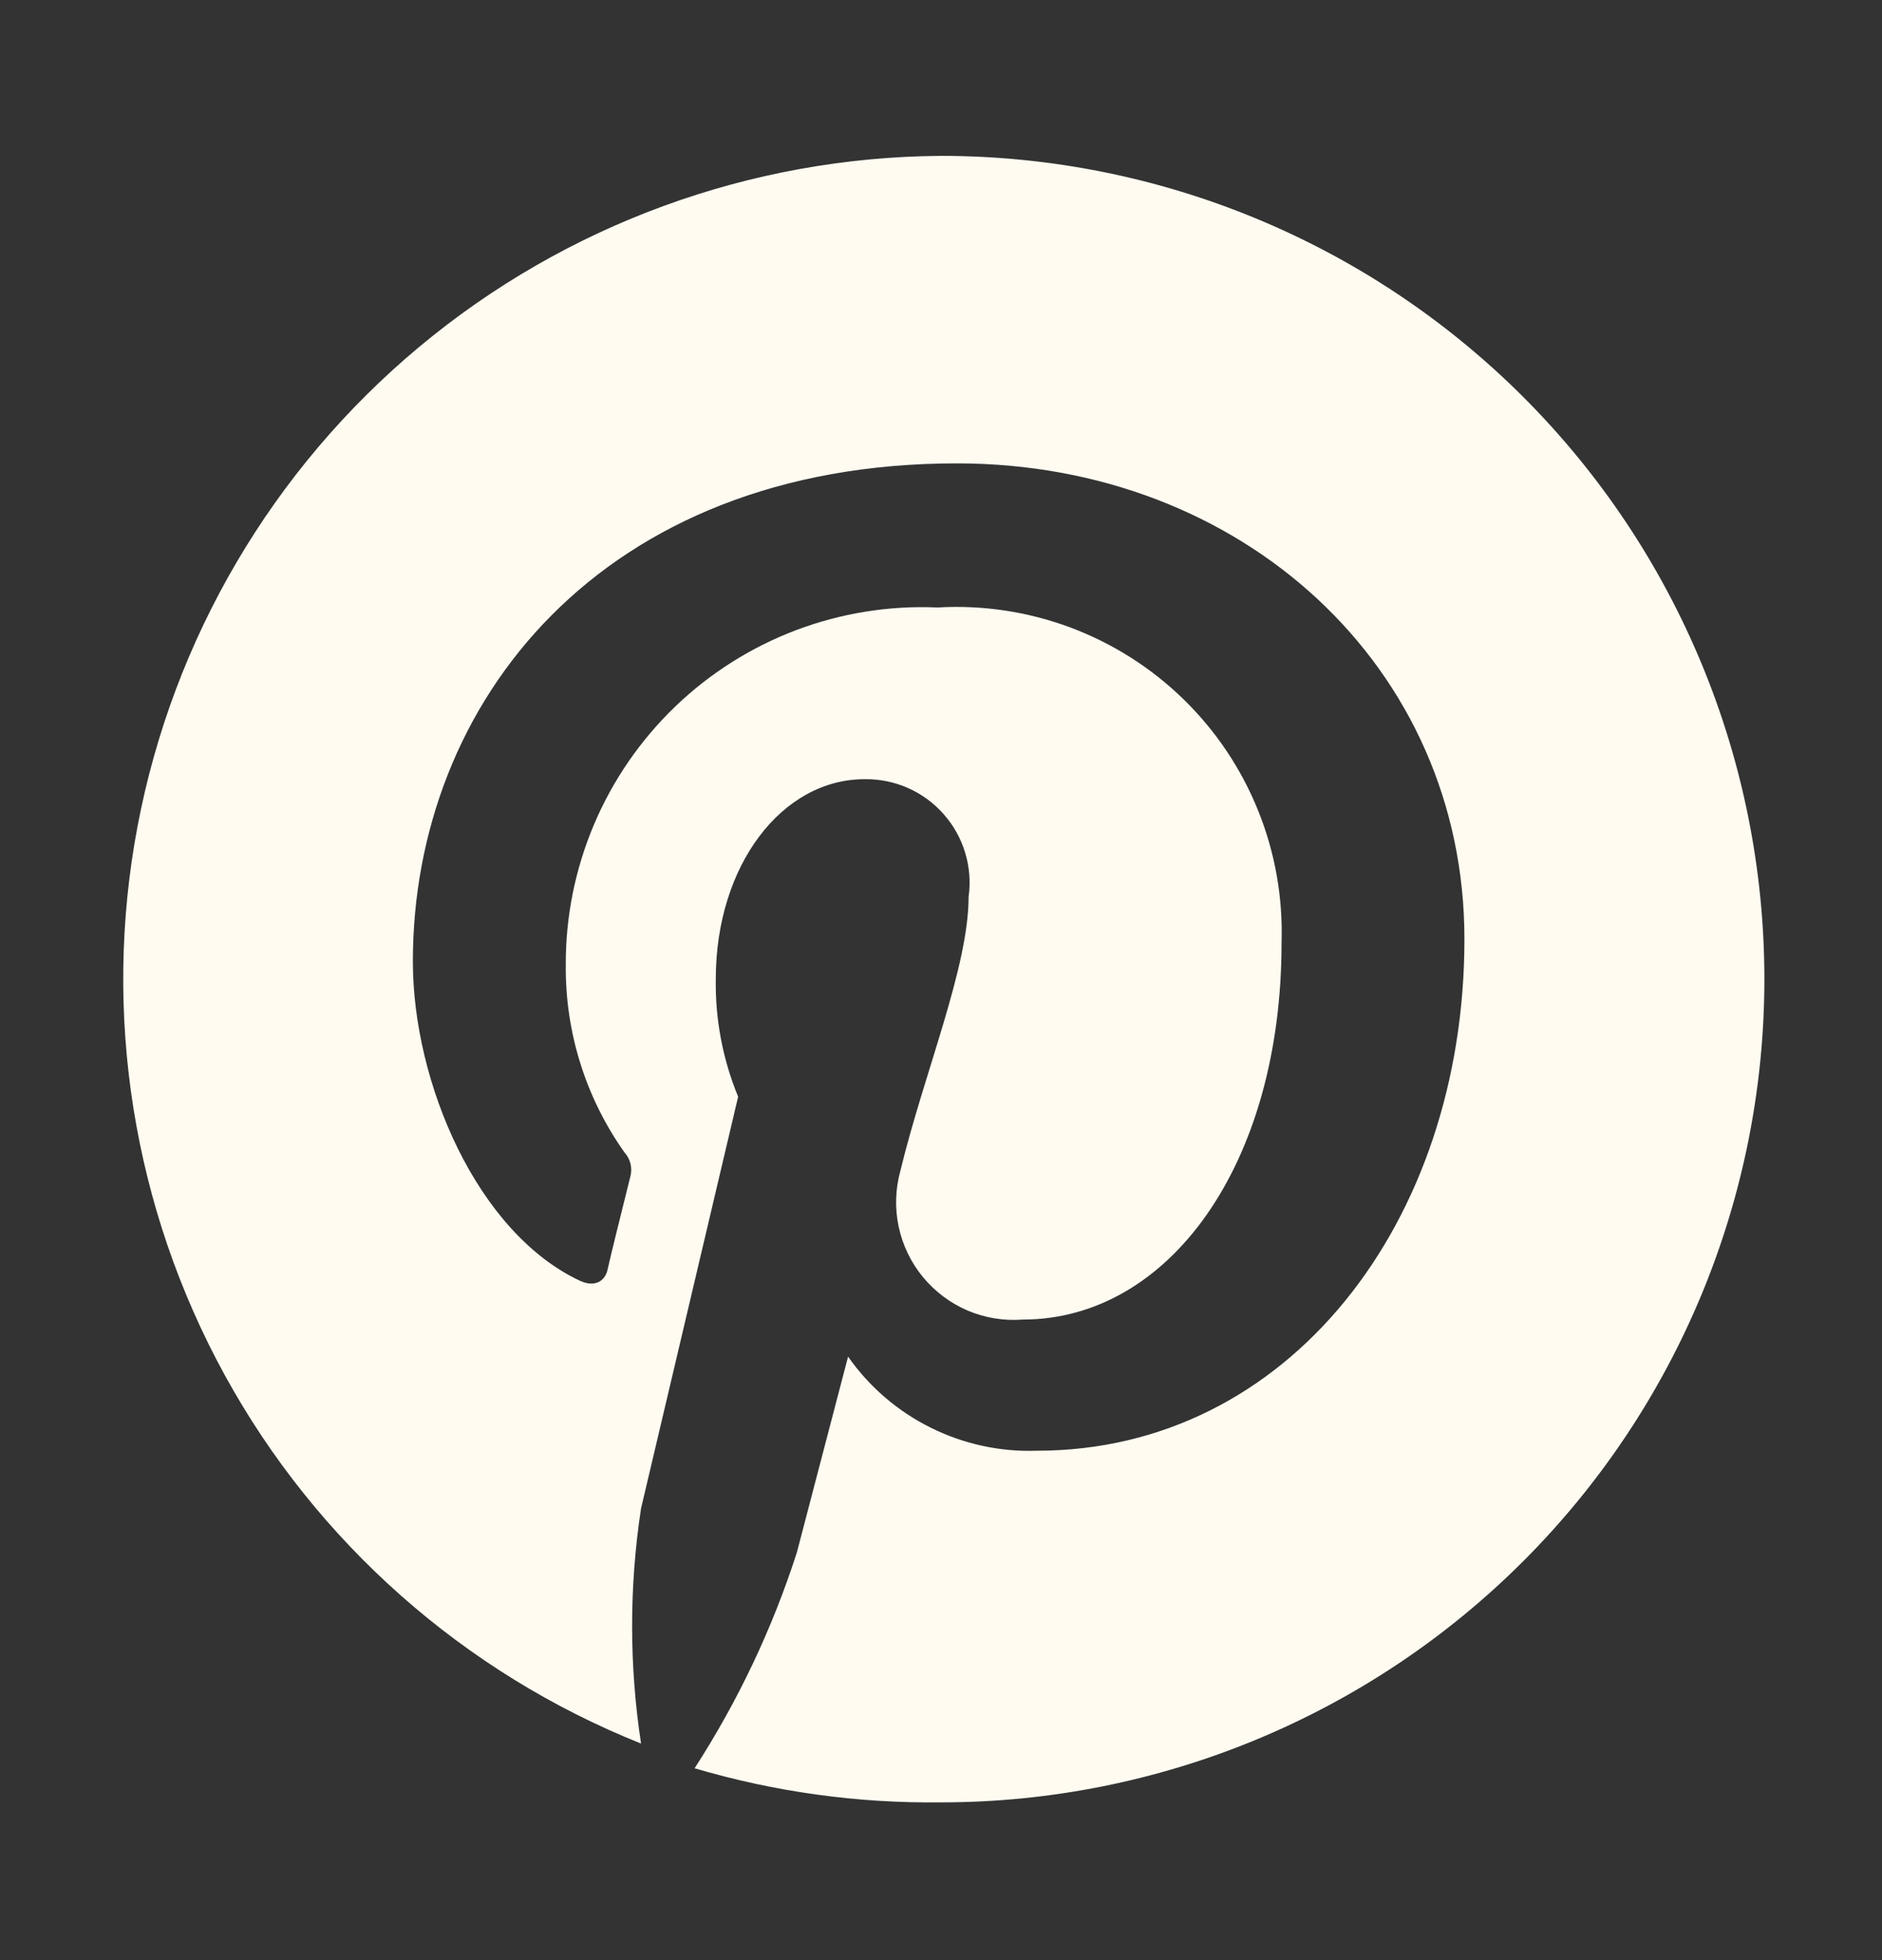
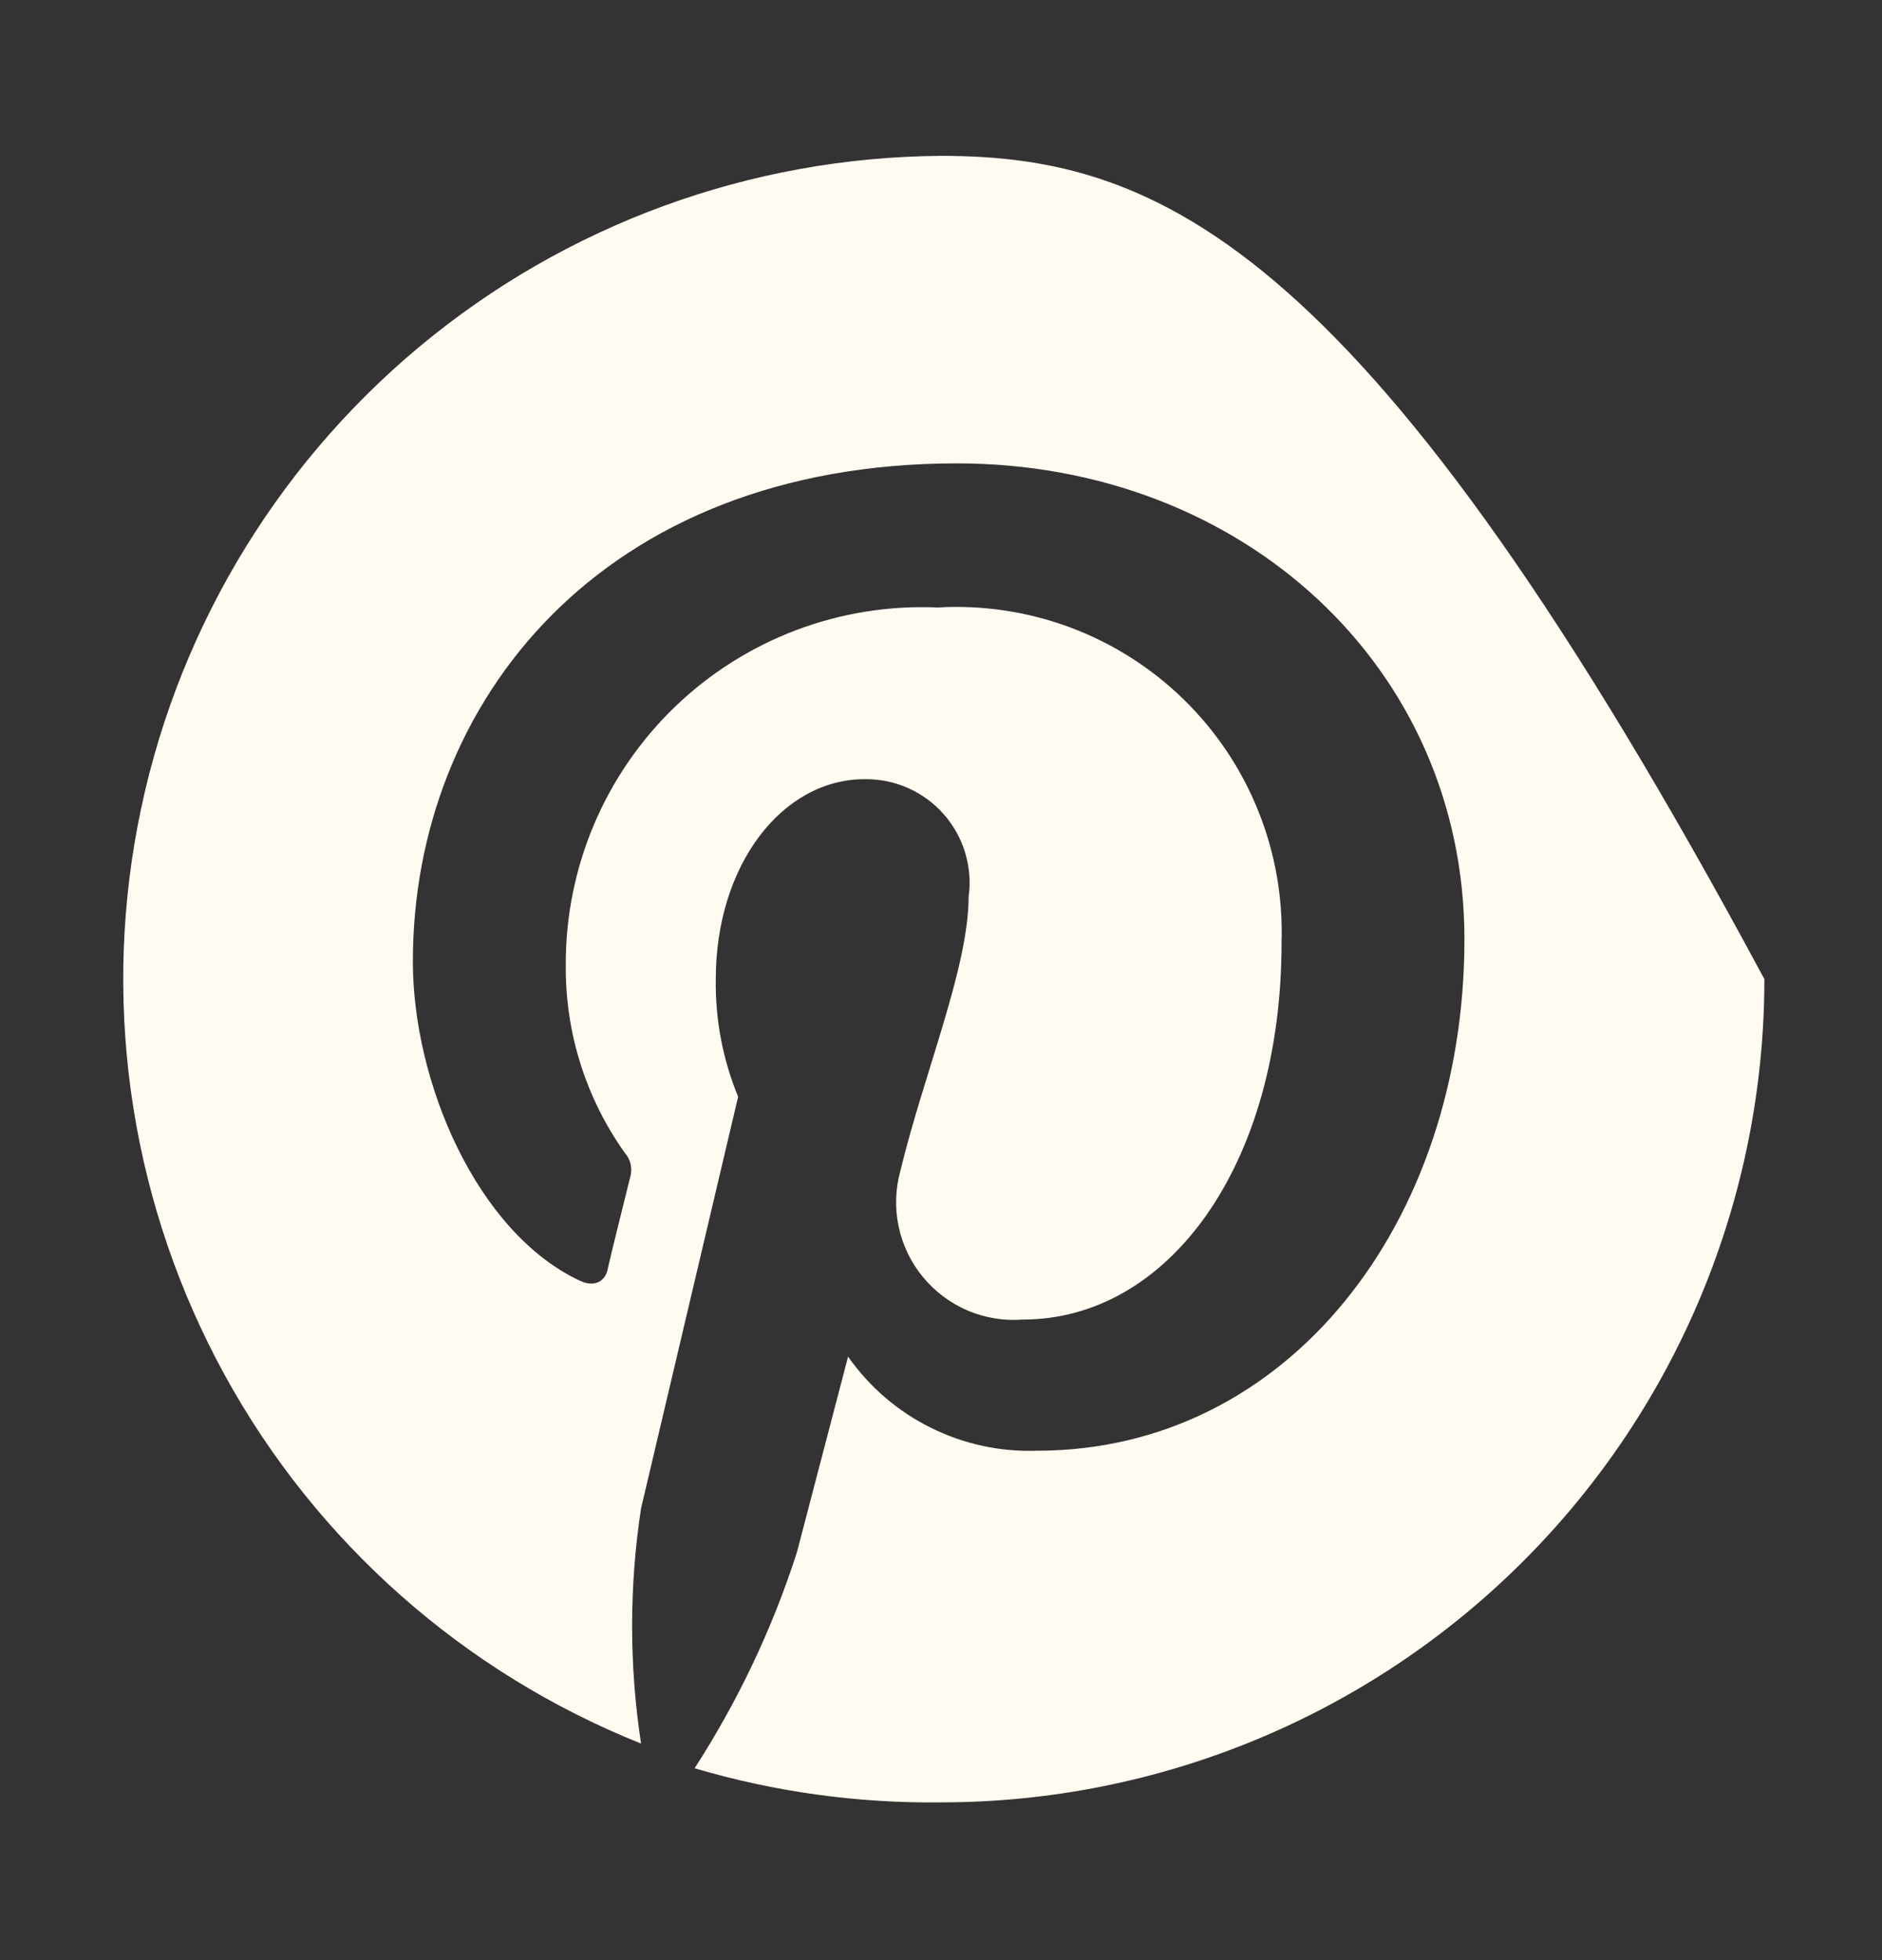
<svg xmlns="http://www.w3.org/2000/svg" width="24" height="25" viewBox="0 0 24 25" fill="none">
  <rect x="0" y="0" width="24" height="25" fill="#333333" stroke="none" />
-   <path d="M12 1.988C9.566 2.004 7.213 2.866 5.344 4.426C3.475 5.986 2.206 8.147 1.754 10.539C1.302 12.931 1.696 15.405 2.867 17.54C4.038 19.674 5.915 21.334 8.175 22.238C8.023 21.244 8.023 20.232 8.175 19.238L9.413 13.988C9.217 13.512 9.12 13.002 9.128 12.488C9.128 11.033 9.975 9.938 11.025 9.938C11.215 9.935 11.404 9.973 11.578 10.05C11.752 10.127 11.907 10.24 12.033 10.383C12.159 10.525 12.253 10.693 12.308 10.875C12.363 11.057 12.379 11.249 12.352 11.438C12.352 12.338 11.783 13.688 11.482 14.933C11.418 15.165 11.41 15.409 11.46 15.645C11.51 15.881 11.616 16.101 11.769 16.287C11.922 16.473 12.118 16.62 12.339 16.715C12.561 16.809 12.802 16.849 13.043 16.83C14.902 16.83 16.343 14.858 16.343 12.023C16.361 11.447 16.26 10.873 16.044 10.338C15.829 9.804 15.505 9.32 15.092 8.918C14.679 8.515 14.187 8.204 13.647 8.002C13.107 7.801 12.53 7.714 11.955 7.748C11.341 7.721 10.727 7.82 10.152 8.037C9.577 8.255 9.052 8.587 8.609 9.013C8.166 9.44 7.814 9.951 7.574 10.518C7.335 11.084 7.212 11.693 7.215 12.308C7.207 13.164 7.469 14.002 7.965 14.7C8.001 14.74 8.027 14.789 8.04 14.841C8.053 14.893 8.053 14.948 8.04 15C7.958 15.33 7.778 16.05 7.748 16.193C7.718 16.335 7.59 16.425 7.395 16.335C6.083 15.72 5.265 13.808 5.265 12.263C5.265 8.955 7.673 5.91 12.203 5.91C15.84 5.91 18.675 8.505 18.675 11.978C18.675 15.593 16.425 18.503 13.223 18.503C12.753 18.519 12.287 18.418 11.867 18.208C11.446 17.999 11.085 17.688 10.815 17.303L10.162 19.8C9.85 20.771 9.411 21.696 8.858 22.553C9.877 22.854 10.937 23.001 12 22.988C14.785 22.988 17.456 21.881 19.425 19.912C21.394 17.943 22.5 15.273 22.5 12.488C22.5 9.703 21.394 7.032 19.425 5.063C17.456 3.094 14.785 1.988 12 1.988Z" fill="#FFFBF1" />
+   <path d="M12 1.988C9.566 2.004 7.213 2.866 5.344 4.426C3.475 5.986 2.206 8.147 1.754 10.539C1.302 12.931 1.696 15.405 2.867 17.54C4.038 19.674 5.915 21.334 8.175 22.238C8.023 21.244 8.023 20.232 8.175 19.238L9.413 13.988C9.217 13.512 9.12 13.002 9.128 12.488C9.128 11.033 9.975 9.938 11.025 9.938C11.215 9.935 11.404 9.973 11.578 10.05C11.752 10.127 11.907 10.24 12.033 10.383C12.159 10.525 12.253 10.693 12.308 10.875C12.363 11.057 12.379 11.249 12.352 11.438C12.352 12.338 11.783 13.688 11.482 14.933C11.418 15.165 11.41 15.409 11.46 15.645C11.51 15.881 11.616 16.101 11.769 16.287C11.922 16.473 12.118 16.62 12.339 16.715C12.561 16.809 12.802 16.849 13.043 16.83C14.902 16.83 16.343 14.858 16.343 12.023C16.361 11.447 16.26 10.873 16.044 10.338C15.829 9.804 15.505 9.32 15.092 8.918C14.679 8.515 14.187 8.204 13.647 8.002C13.107 7.801 12.53 7.714 11.955 7.748C11.341 7.721 10.727 7.82 10.152 8.037C9.577 8.255 9.052 8.587 8.609 9.013C8.166 9.44 7.814 9.951 7.574 10.518C7.335 11.084 7.212 11.693 7.215 12.308C7.207 13.164 7.469 14.002 7.965 14.7C8.001 14.74 8.027 14.789 8.04 14.841C8.053 14.893 8.053 14.948 8.04 15C7.958 15.33 7.778 16.05 7.748 16.193C7.718 16.335 7.59 16.425 7.395 16.335C6.083 15.72 5.265 13.808 5.265 12.263C5.265 8.955 7.673 5.91 12.203 5.91C15.84 5.91 18.675 8.505 18.675 11.978C18.675 15.593 16.425 18.503 13.223 18.503C12.753 18.519 12.287 18.418 11.867 18.208C11.446 17.999 11.085 17.688 10.815 17.303L10.162 19.8C9.85 20.771 9.411 21.696 8.858 22.553C9.877 22.854 10.937 23.001 12 22.988C14.785 22.988 17.456 21.881 19.425 19.912C21.394 17.943 22.5 15.273 22.5 12.488C17.456 3.094 14.785 1.988 12 1.988Z" fill="#FFFBF1" />
</svg>